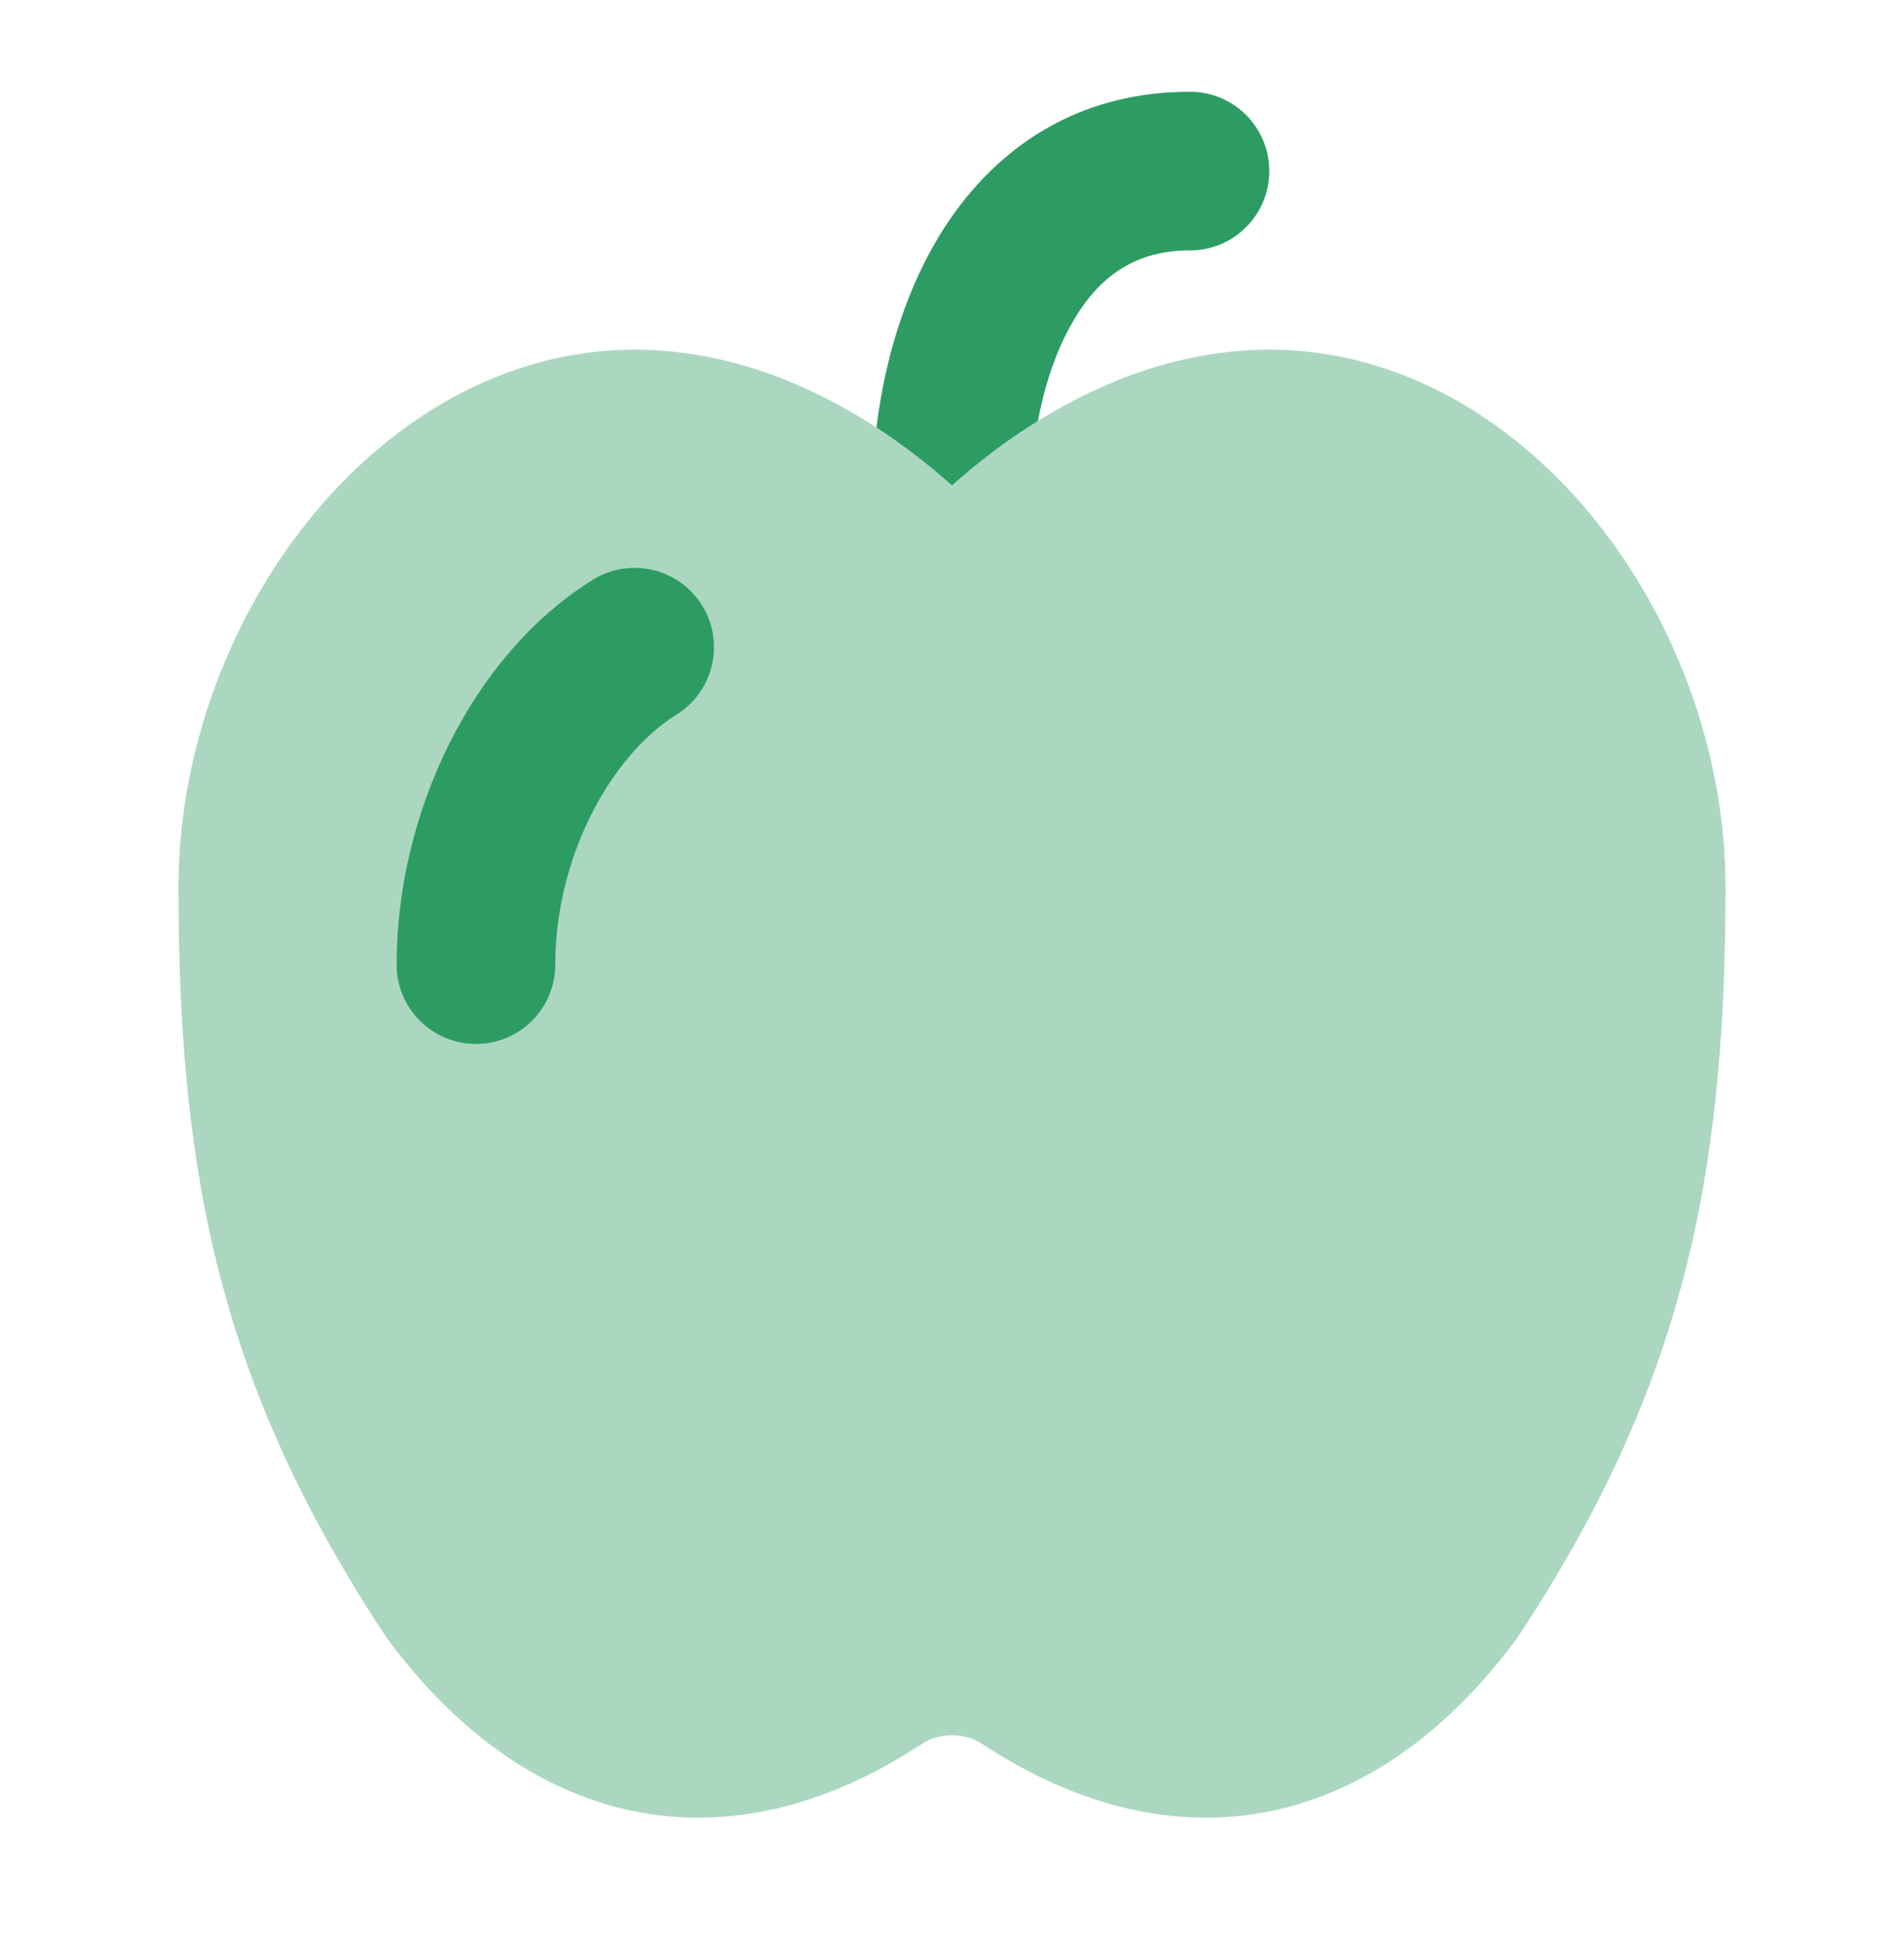
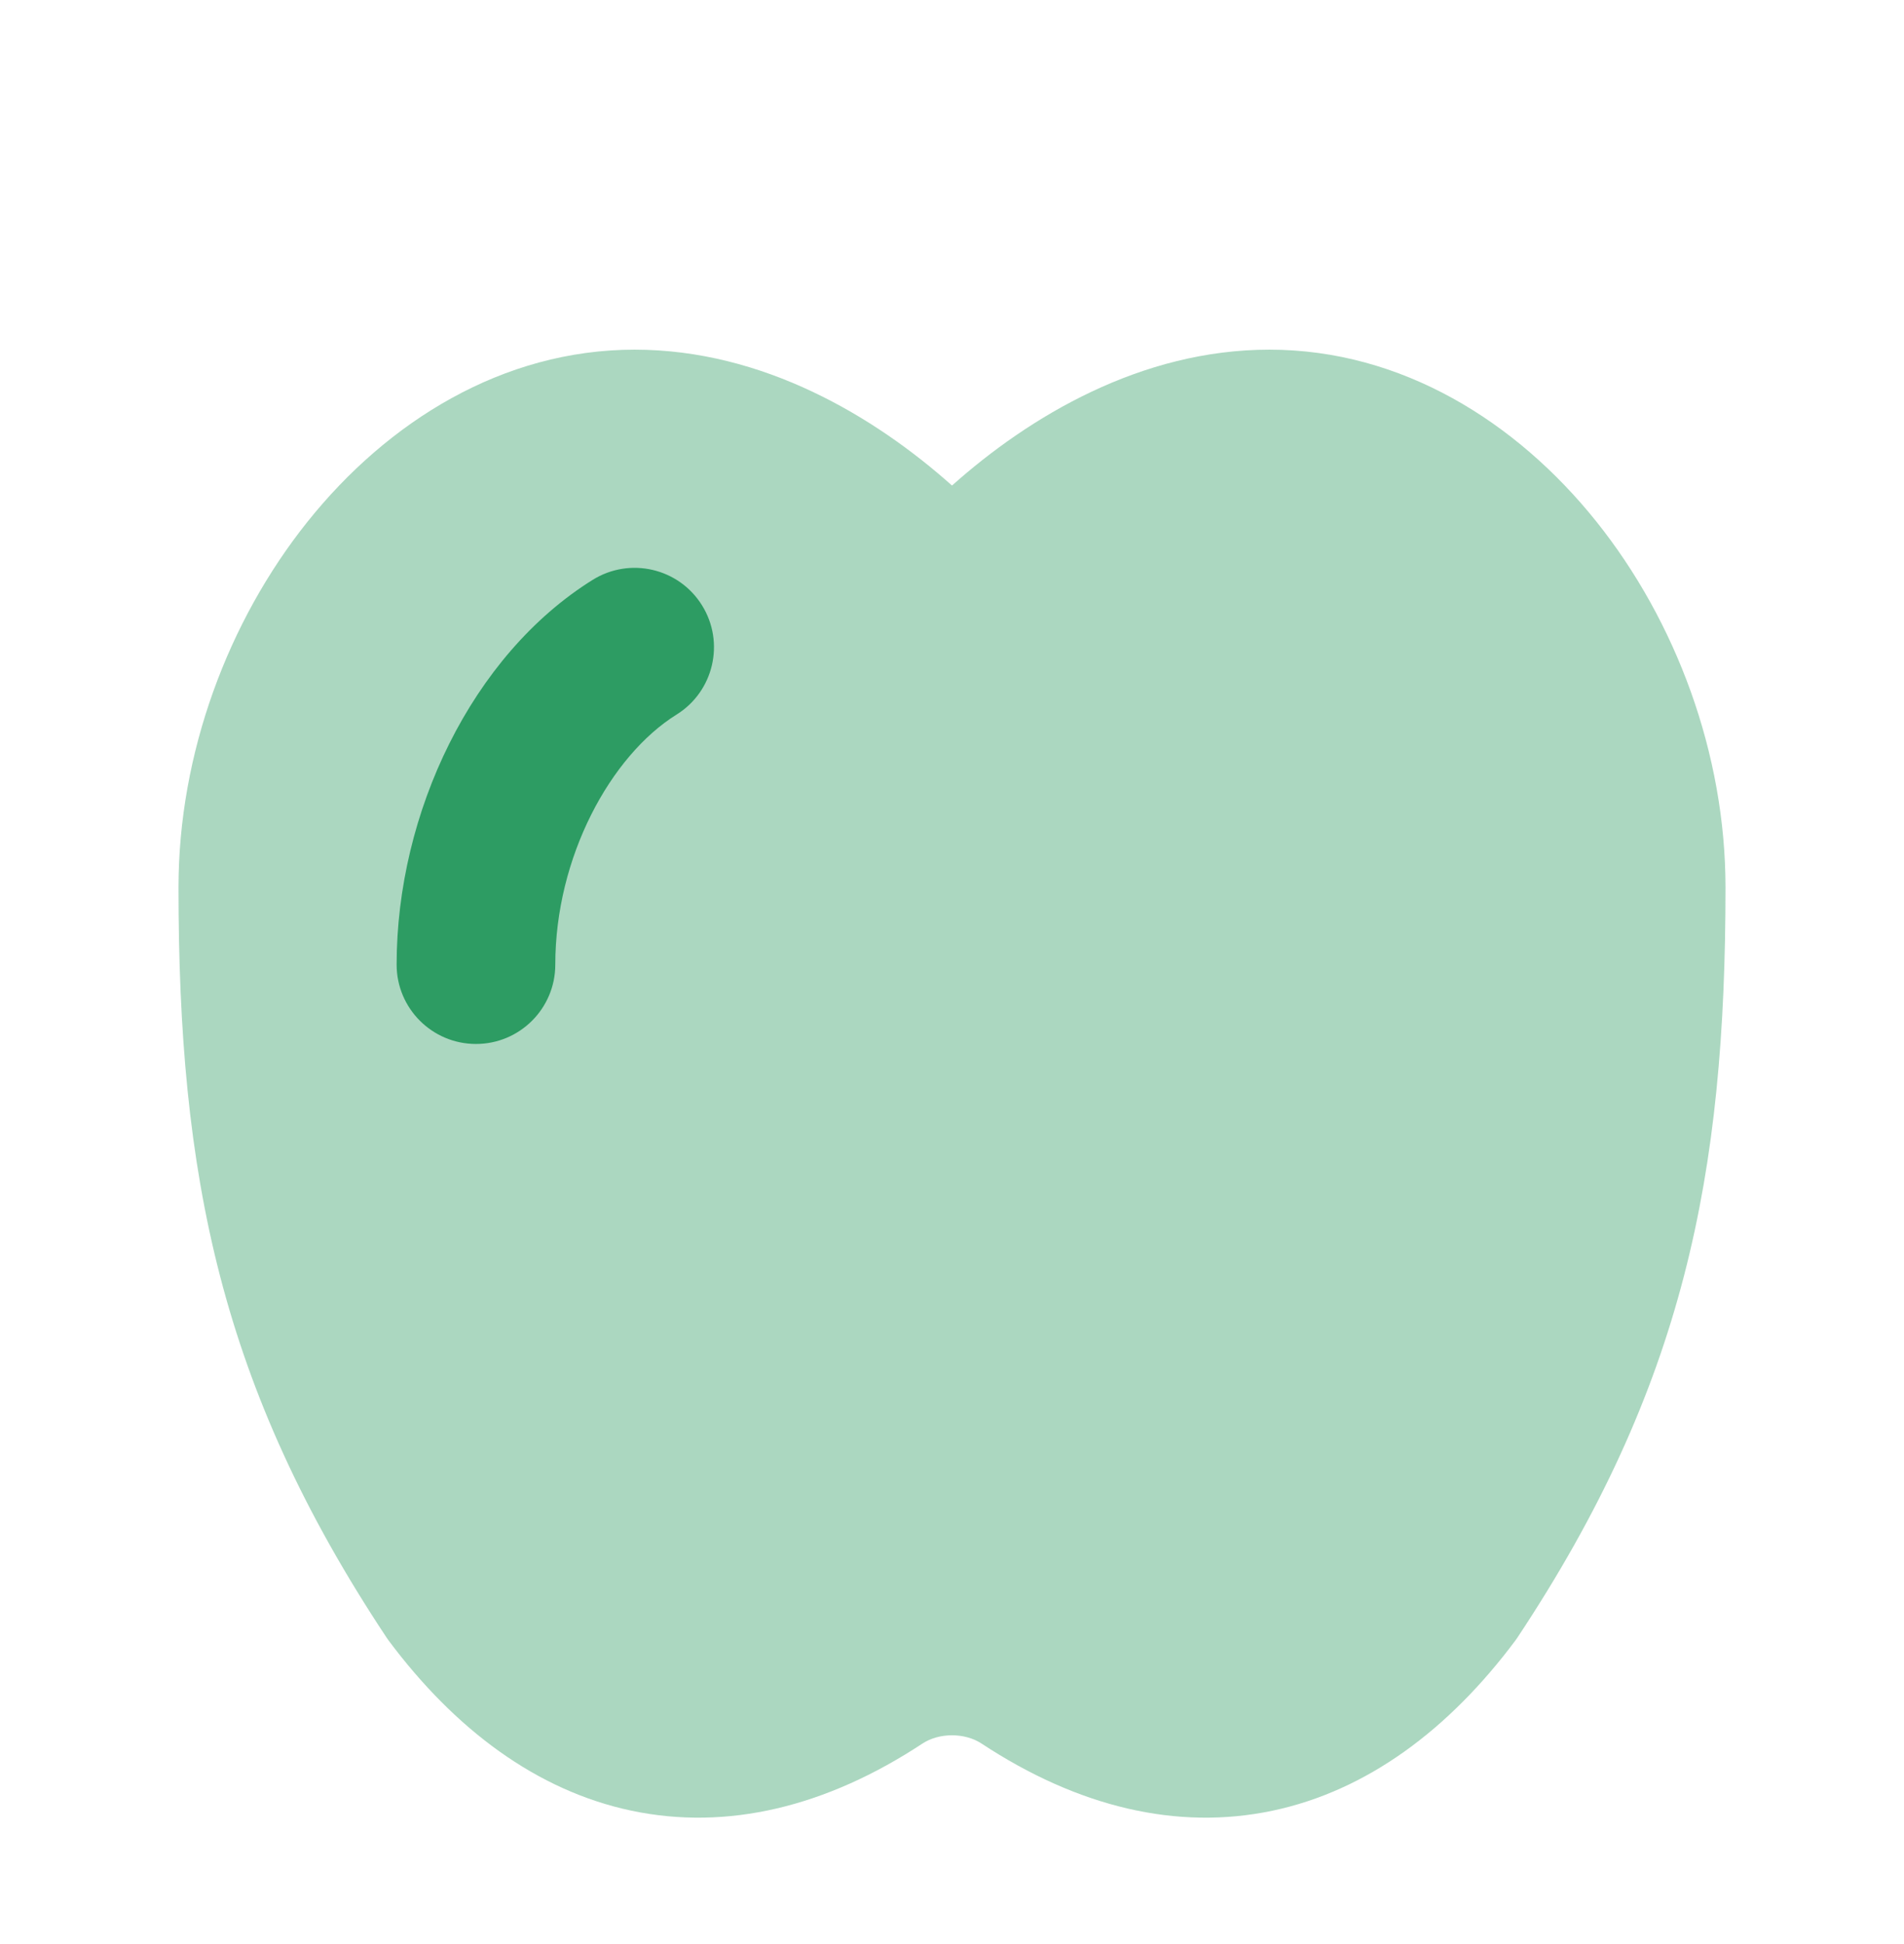
<svg xmlns="http://www.w3.org/2000/svg" width="48" height="49" viewBox="0 0 48 49" fill="none">
  <path opacity="0.4" d="M7.758 13.143C9.77 10.63 12.666 8.813 16 8.813C19.238 8.813 22.051 10.5 24 12.238C25.949 10.5 28.762 8.813 32 8.813C35.333 8.813 38.23 10.63 40.242 13.143C42.256 15.659 43.5 19.001 43.5 22.369C43.5 29.61 42.455 34.945 38.25 41.282C38.235 41.305 38.219 41.328 38.202 41.35C36.532 43.587 34.469 45.135 32.078 45.639C29.666 46.147 27.166 45.541 24.746 43.947C24.324 43.668 23.676 43.668 23.254 43.947C20.834 45.541 18.334 46.147 15.922 45.639C13.531 45.135 11.468 43.587 9.798 41.35C9.781 41.328 9.765 41.305 9.75 41.282C5.545 34.945 4.5 29.61 4.5 22.369C4.5 19.001 5.744 15.659 7.758 13.143Z" fill="#2D9C63" />
  <path fill-rule="evenodd" clip-rule="evenodd" d="M17.697 15.256C18.281 16.193 17.994 17.427 17.056 18.011C15.394 19.046 13.999 21.602 13.999 24.313C13.999 25.417 13.104 26.313 11.999 26.313C10.895 26.313 9.999 25.417 9.999 24.313C9.999 20.489 11.895 16.512 14.942 14.615C15.88 14.031 17.113 14.318 17.697 15.256Z" fill="#2D9C63" />
-   <path fill-rule="evenodd" clip-rule="evenodd" d="M26.166 10.61C26.314 9.821 26.568 8.986 26.959 8.263C27.61 7.057 28.524 6.312 29.999 6.312C31.104 6.312 31.999 5.417 31.999 4.312C31.999 3.208 31.104 2.312 29.999 2.312C26.674 2.312 24.588 4.235 23.439 6.362C22.658 7.809 22.261 9.412 22.096 10.777C22.796 11.233 23.434 11.733 23.999 12.237C24.635 11.67 25.362 11.109 26.166 10.61Z" fill="#2D9C63" />
</svg>